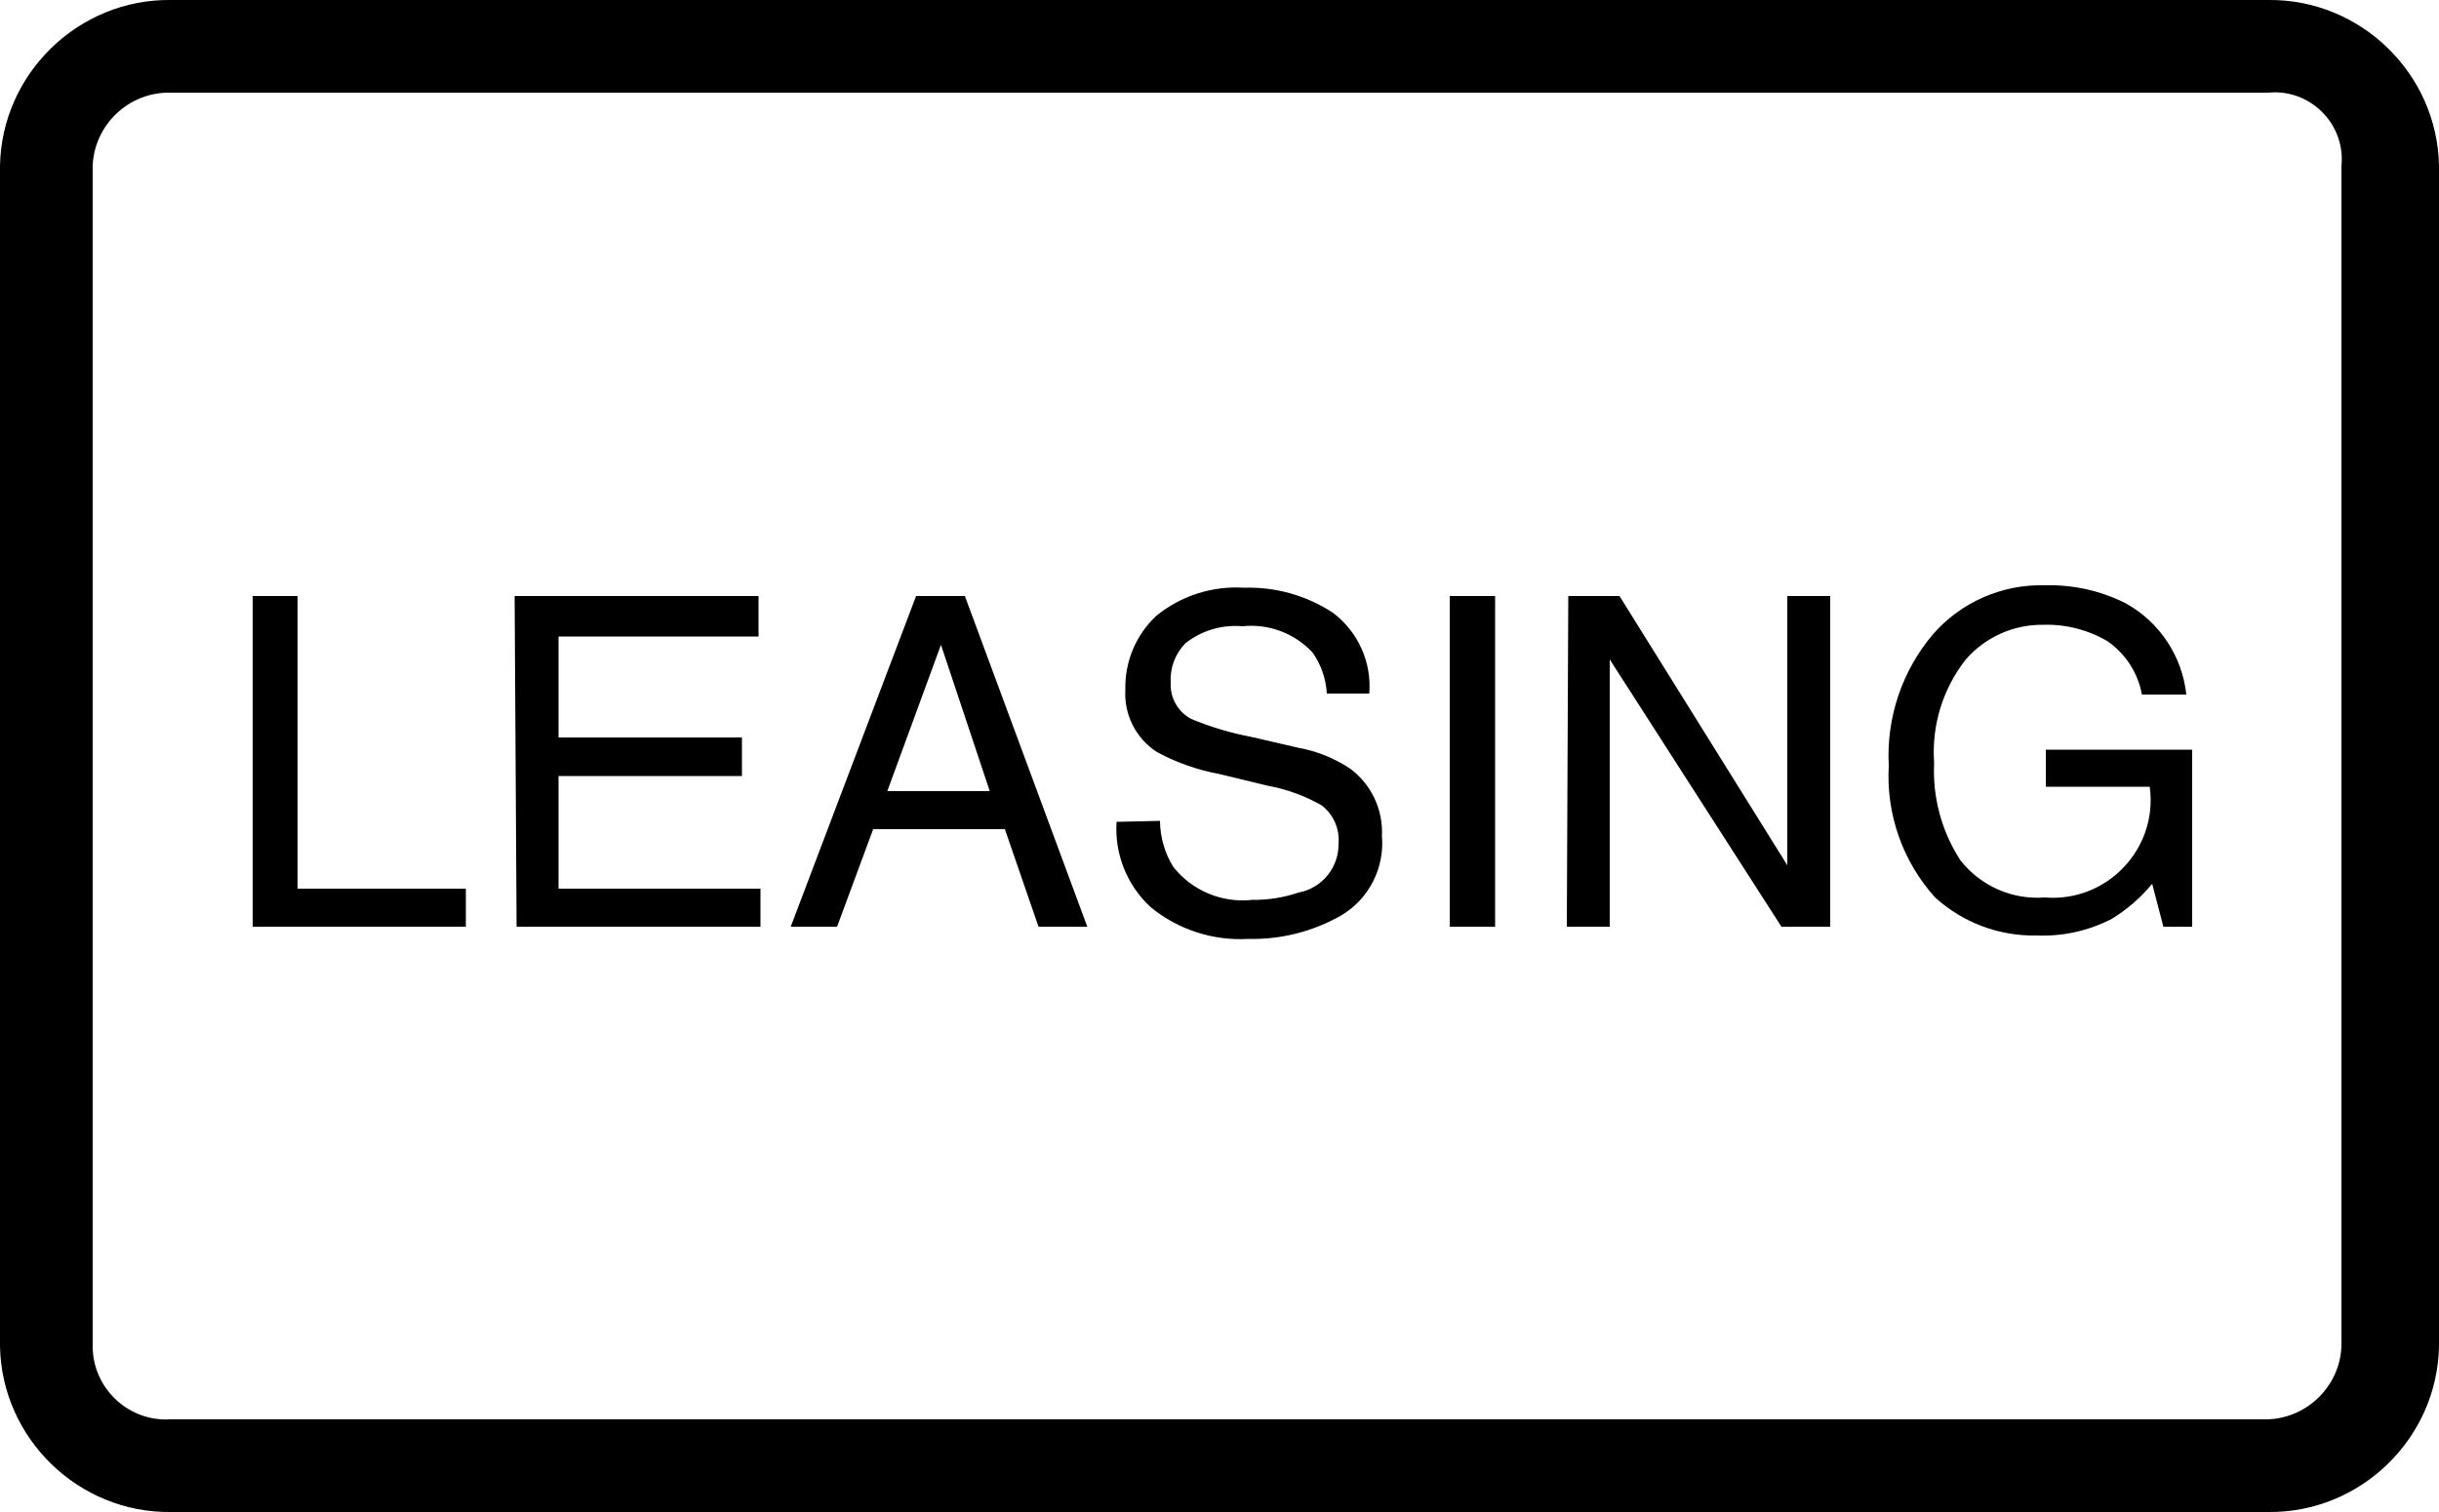
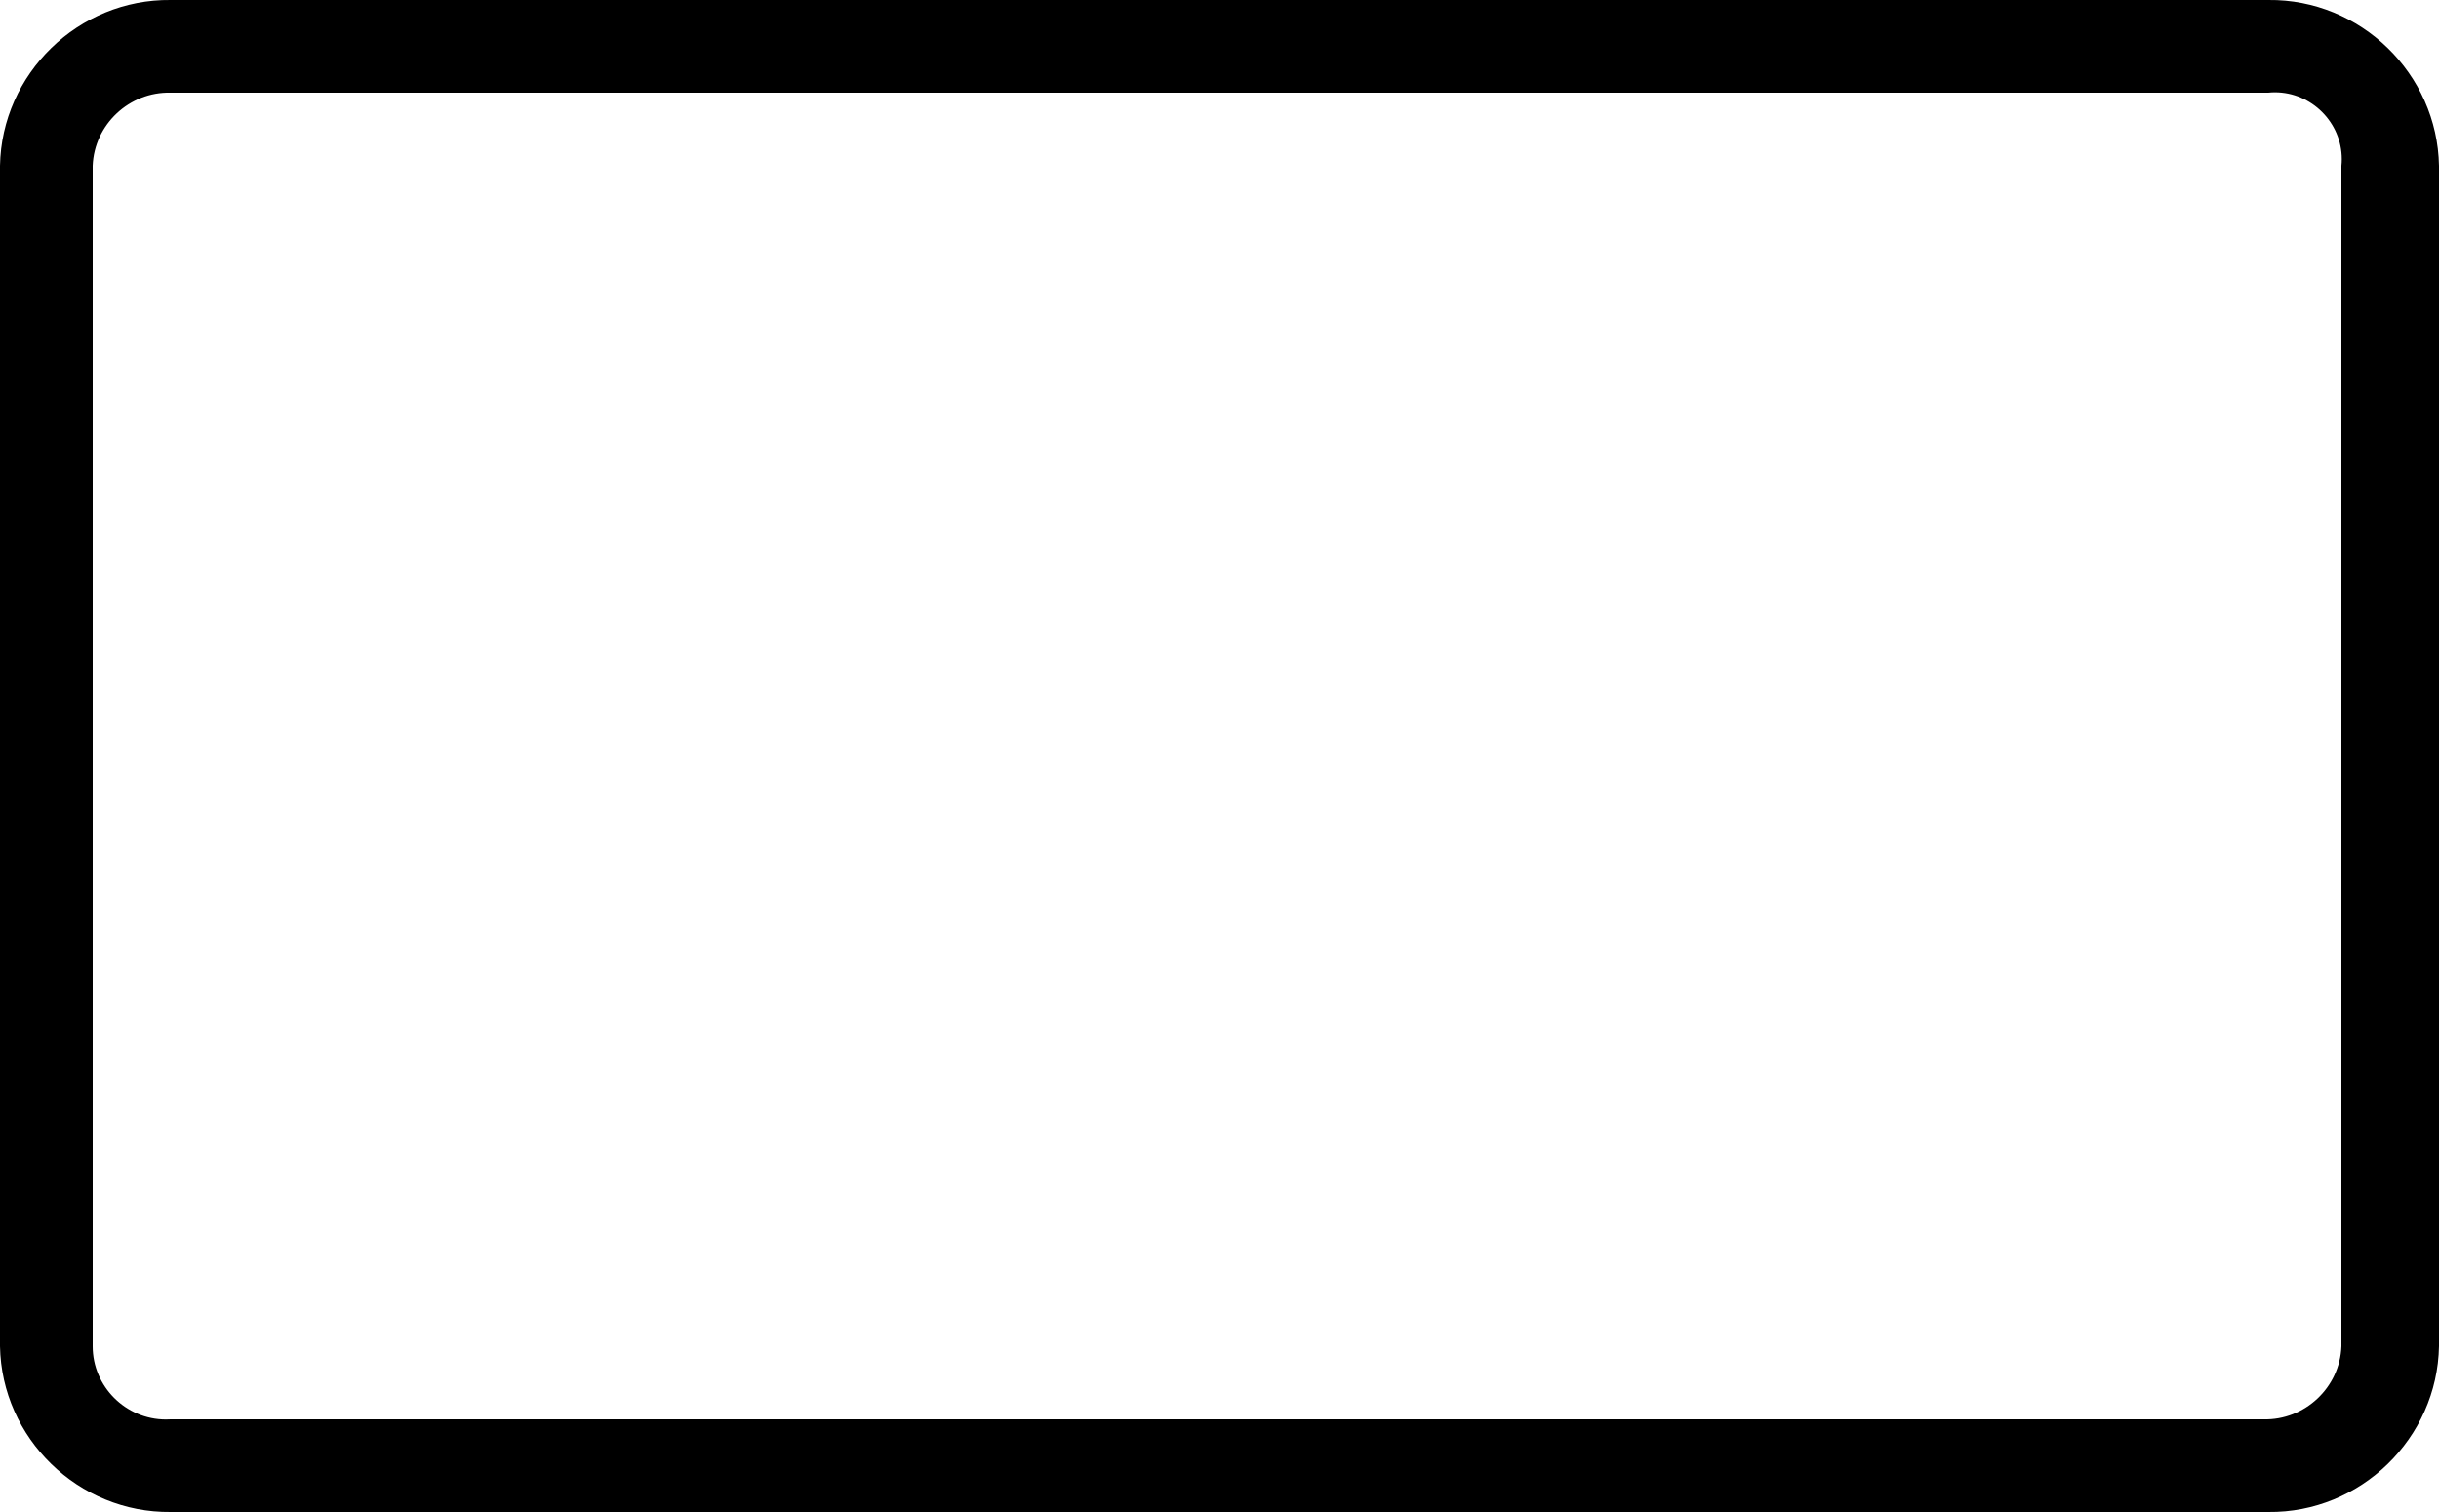
<svg xmlns="http://www.w3.org/2000/svg" width="100%" height="100%" viewBox="0 0 50 31" version="1.1" xml:space="preserve" style="fill-rule:evenodd;clip-rule:evenodd;stroke-linejoin:round;stroke-miterlimit:2;">
  <g id="Leasing">
    <g id="mono_leasing-copy">
      <path id="Shape" d="M46.5,0C48.391,-0.022 49.967,1.509 50,3.4L50,27.6C49.967,29.491 48.391,31.022 46.5,31L3.5,31C1.609,31.022 0.033,29.491 0,27.6L0,3.4C0.033,1.509 1.609,-0.022 3.5,-0L46.5,0ZM46.5,1.9L3.5,1.9C2.651,1.878 1.932,2.552 1.9,3.4L1.9,27.6C1.9,27.601 1.9,27.602 1.9,27.603C1.9,28.426 2.577,29.103 3.4,29.103C3.433,29.103 3.467,29.102 3.5,29.1L46.4,29.1C47.249,29.122 47.968,28.448 48,27.6L48,3.4C48.005,3.355 48.007,3.309 48.007,3.263C48.007,2.512 47.388,1.893 46.637,1.893C46.591,1.893 46.545,1.895 46.5,1.9Z" />
      <rect id="Rectangle-path" x="4.5" y="12.1" width="44.3" height="16.1" style="fill:none;" />
-       <path id="LEASING" d="M5.18,12.22L6.1,12.22L6.1,18.22L9.55,18.22L9.55,19L5.18,19L5.18,12.22ZM10.55,12.22L15.55,12.22L15.55,13.05L11.45,13.05L11.45,15.12L15.21,15.12L15.21,15.91L11.45,15.91L11.45,18.22L15.59,18.22L15.59,19L10.59,19L10.55,12.22ZM20.29,16.22L19.29,13.22L18.19,16.22L20.29,16.22ZM18.78,12.22L19.78,12.22L22.29,19L21.29,19L20.6,17L17.9,17L17.16,19L16.21,19L18.78,12.22ZM23.78,16.83C23.783,17.162 23.876,17.487 24.05,17.77C24.436,18.261 25.049,18.518 25.67,18.45C25.993,18.454 26.314,18.403 26.62,18.3C27.099,18.212 27.448,17.787 27.44,17.3C27.468,16.994 27.335,16.695 27.09,16.51C26.749,16.315 26.377,16.18 25.99,16.11L25,15.87C24.552,15.788 24.12,15.636 23.72,15.42C23.288,15.143 23.039,14.652 23.07,14.14C23.055,13.57 23.285,13.02 23.7,12.63C24.205,12.216 24.848,12.009 25.5,12.05C26.145,12.029 26.78,12.207 27.32,12.56C27.839,12.947 28.123,13.575 28.07,14.22L27.2,14.22C27.183,13.919 27.083,13.628 26.91,13.38C26.542,12.984 26.008,12.783 25.47,12.84C25.05,12.803 24.631,12.928 24.3,13.19C24.09,13.405 23.98,13.7 24,14C23.984,14.307 24.148,14.596 24.42,14.74C24.819,14.906 25.235,15.03 25.66,15.11L26.61,15.33C26.992,15.398 27.357,15.545 27.68,15.76C28.113,16.083 28.357,16.601 28.33,17.14C28.387,17.791 28.068,18.421 27.51,18.76C26.927,19.097 26.263,19.266 25.59,19.25C24.866,19.292 24.151,19.06 23.59,18.6C23.104,18.153 22.846,17.509 22.89,16.85L23.78,16.83ZM29.72,12.22L30.65,12.22L30.65,19L29.72,19L29.72,12.22ZM32.15,12.22L33.2,12.22L36.64,17.74L36.64,12.22L37.52,12.22L37.52,19L36.52,19L33,13.52L33,19L32.12,19L32.15,12.22ZM41.92,12C42.495,11.984 43.066,12.111 43.58,12.37C44.272,12.755 44.735,13.453 44.82,14.24L43.91,14.24C43.829,13.799 43.577,13.407 43.21,13.15C42.811,12.914 42.353,12.796 41.89,12.81C41.282,12.801 40.7,13.061 40.3,13.52C39.827,14.121 39.595,14.877 39.65,15.64C39.615,16.347 39.804,17.047 40.19,17.64C40.603,18.166 41.253,18.452 41.92,18.4C41.976,18.405 42.033,18.407 42.089,18.407C43.186,18.407 44.089,17.504 44.089,16.407C44.089,16.314 44.083,16.222 44.07,16.13L41.94,16.13L41.94,15.37L44.94,15.37L44.94,19L44.35,19L44.12,18.12C43.885,18.405 43.605,18.648 43.29,18.84C42.815,19.085 42.284,19.202 41.75,19.18C40.983,19.196 40.238,18.916 39.67,18.4C39.005,17.664 38.663,16.69 38.72,15.7C38.667,14.717 38.993,13.75 39.63,13C40.206,12.343 41.046,11.976 41.92,12Z" />
    </g>
  </g>
</svg>